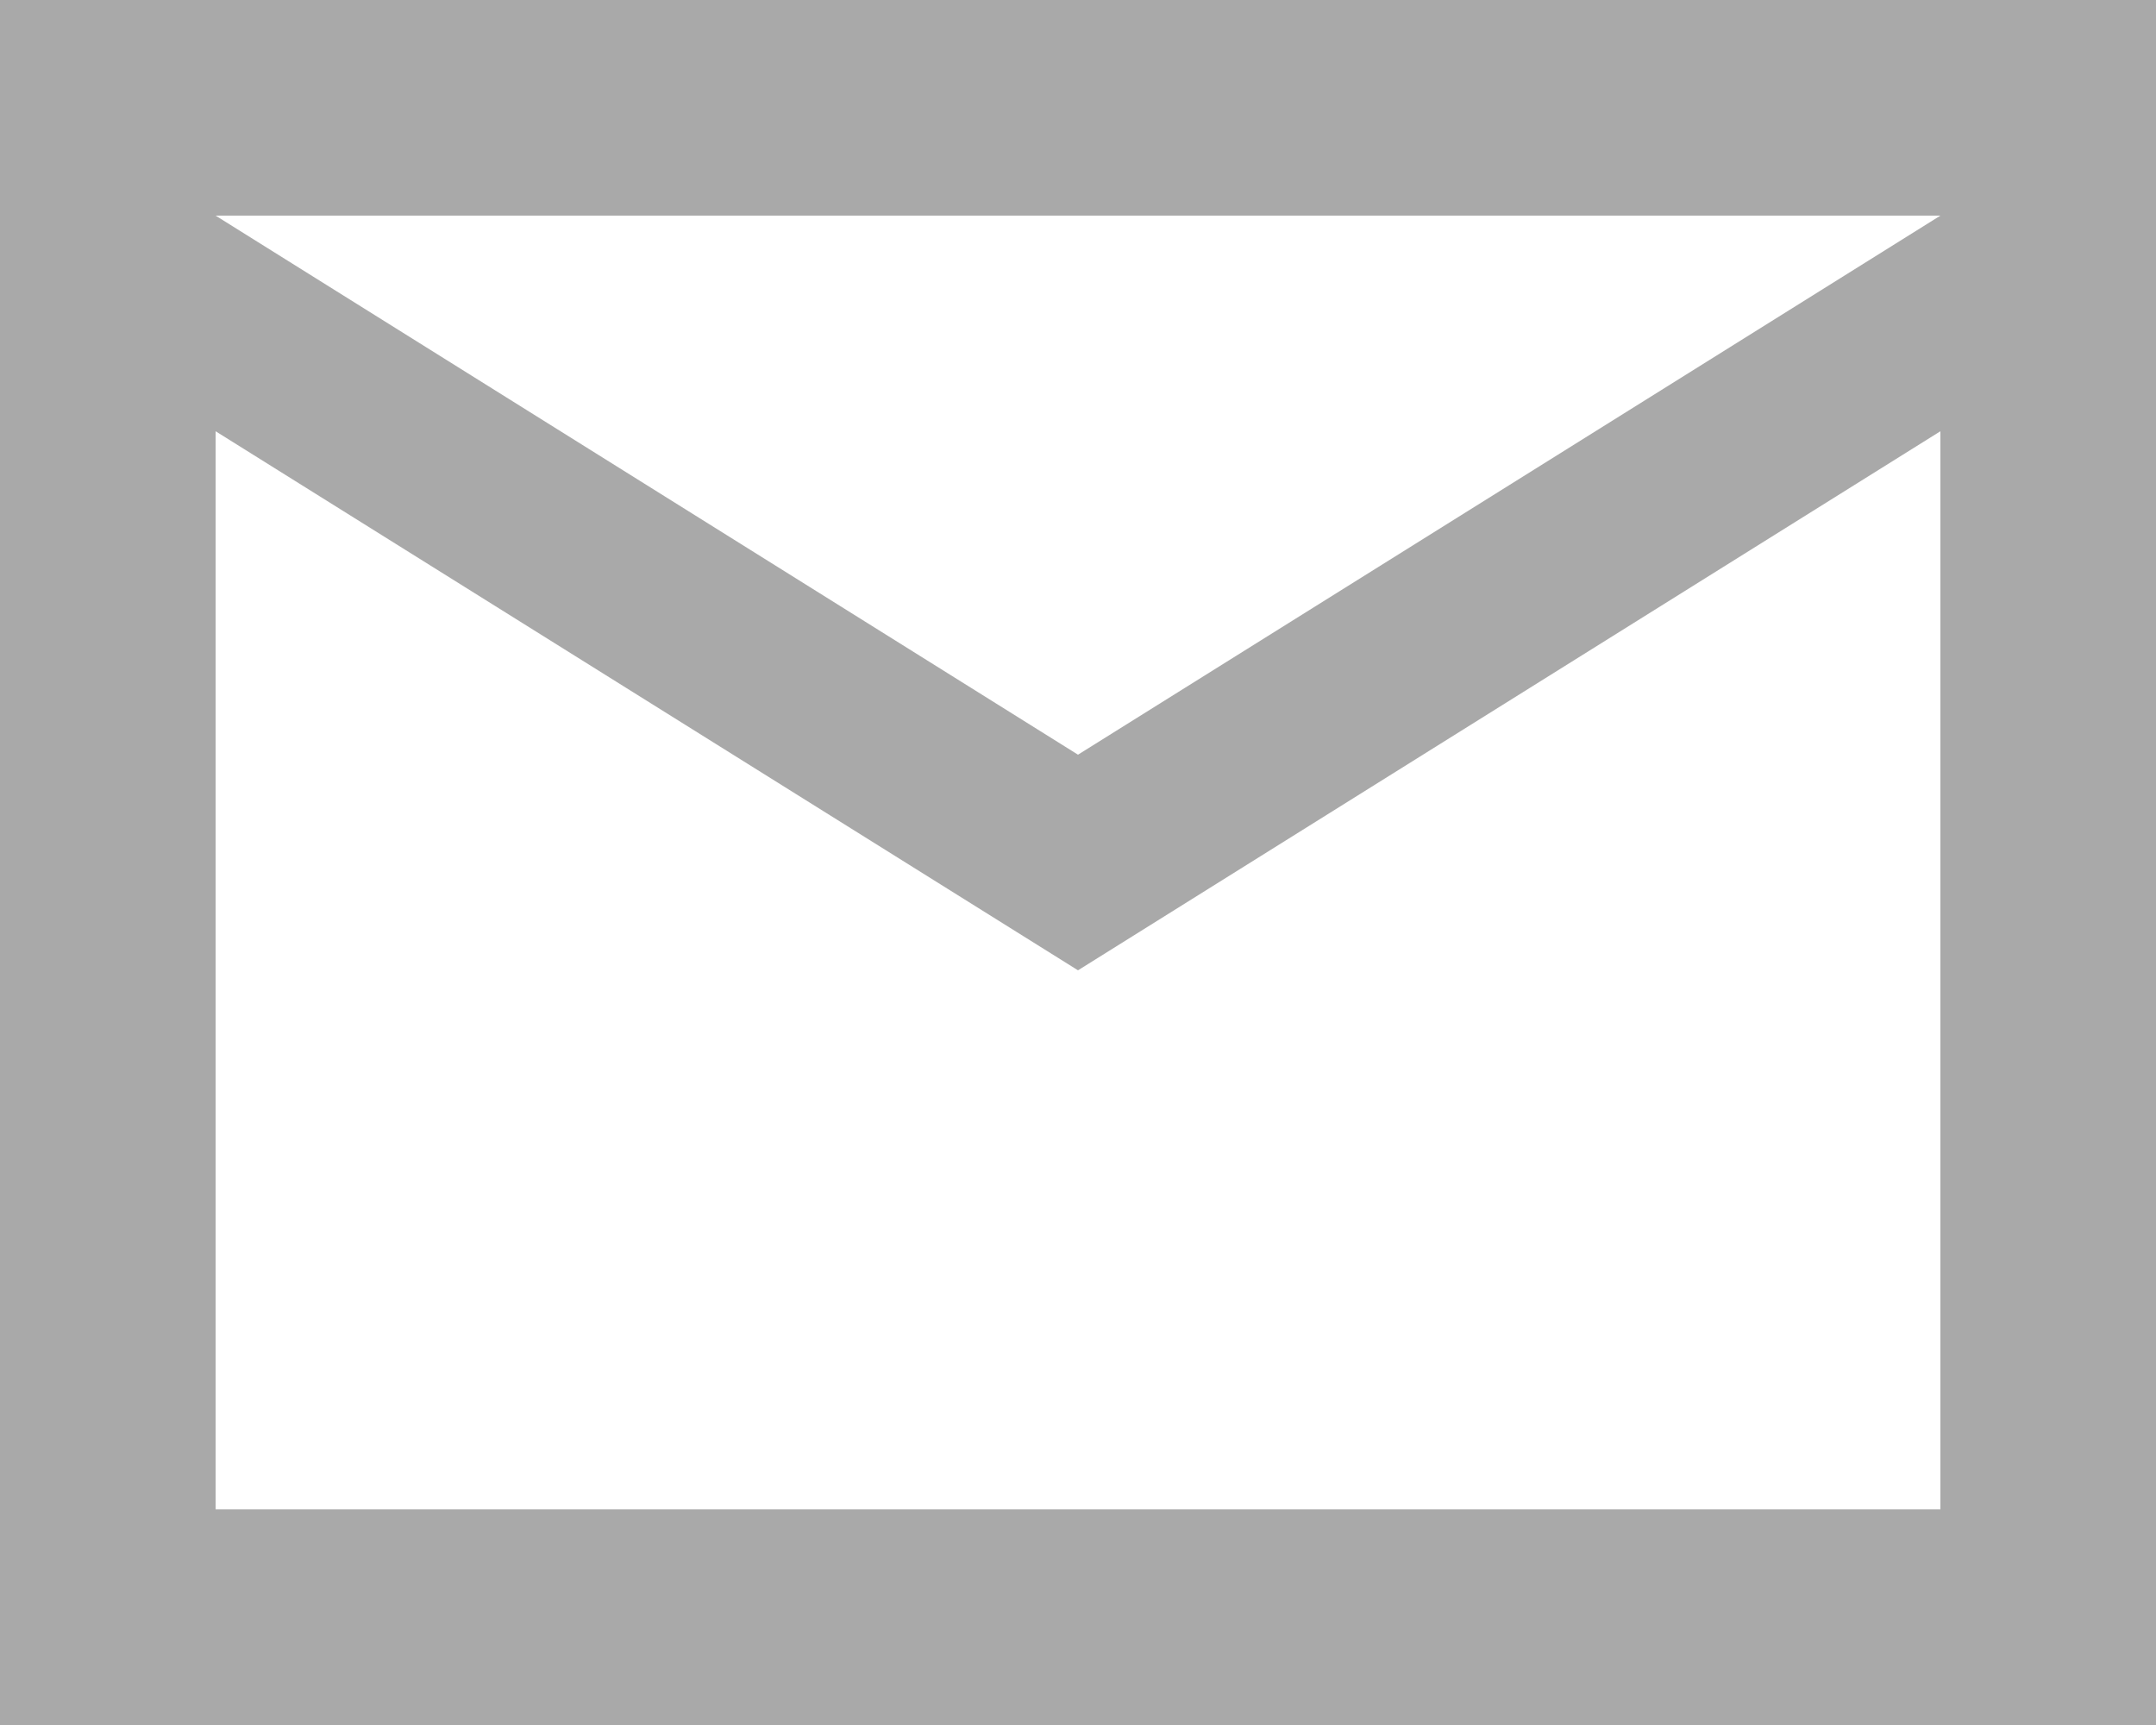
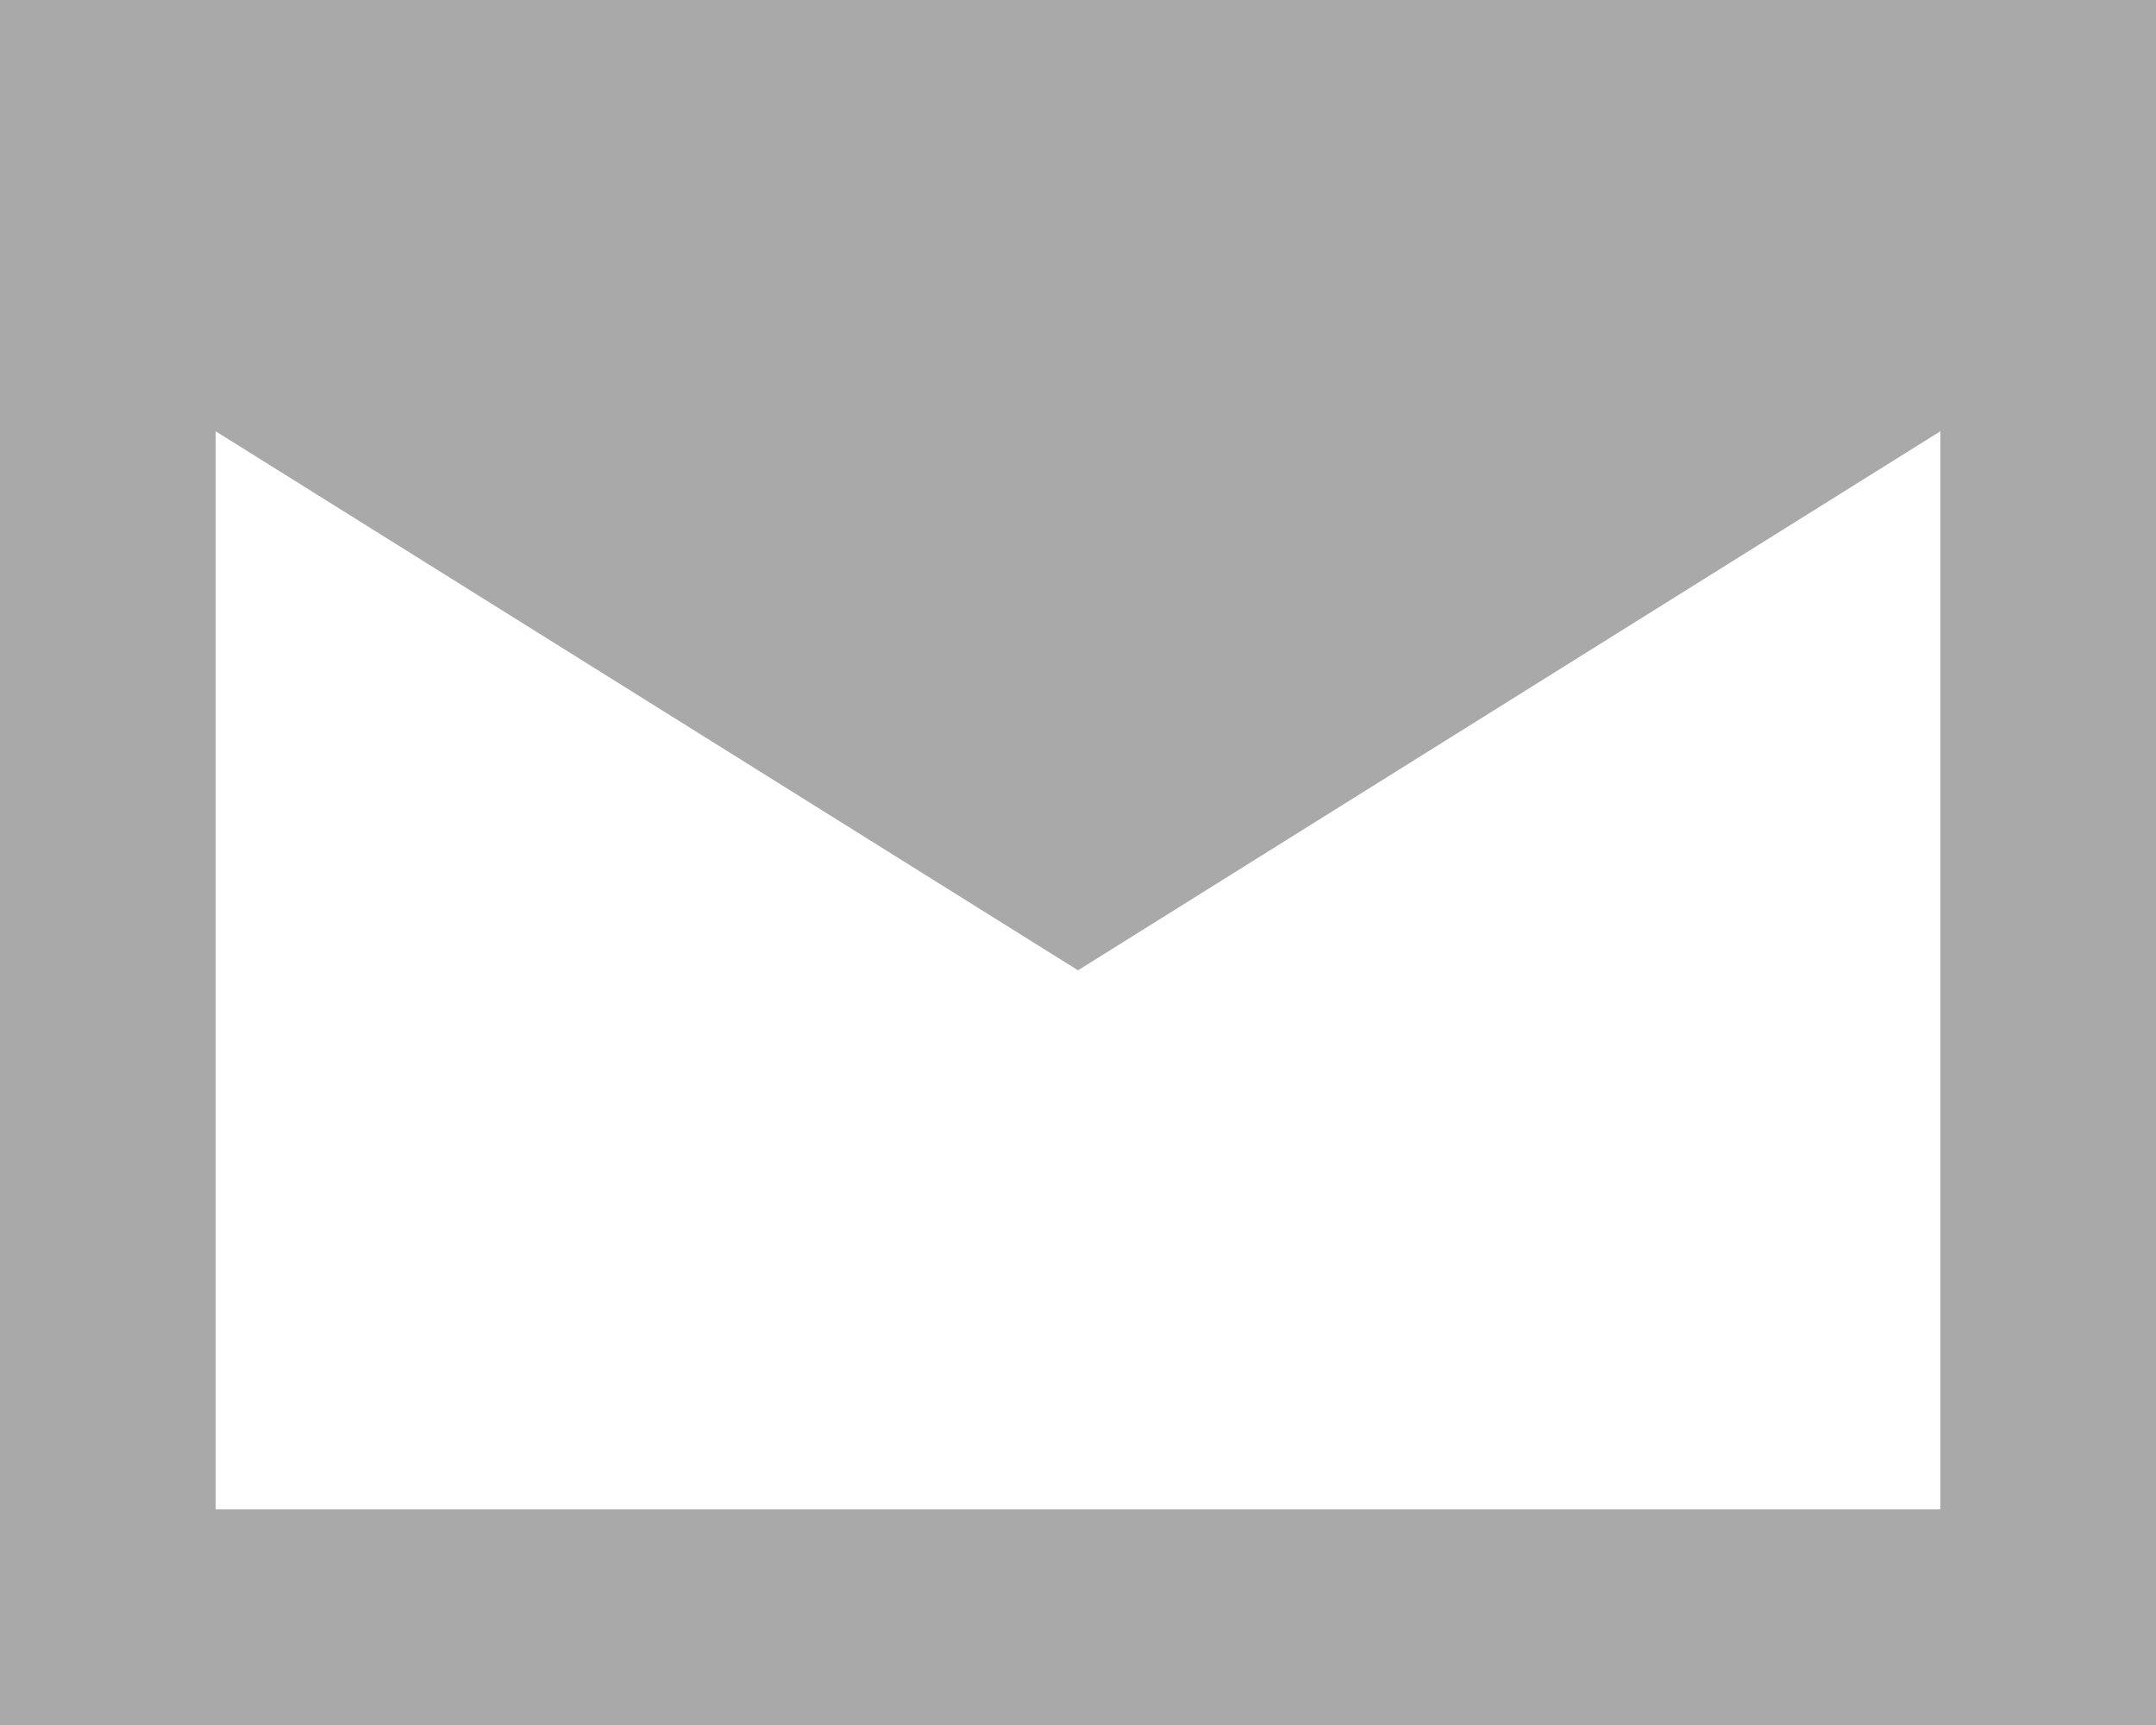
<svg xmlns="http://www.w3.org/2000/svg" width="20" height="16" viewBox="0 0 20 16" fill="none">
-   <path d="M0 16V0H20V16H0ZM10 9L2 4V14H18V4L10 9ZM10 7L18 2H2L10 7ZM2 4V2V14V4Z" fill="#A9A9A9" />
+   <path d="M0 16V0H20V16H0ZM10 9L2 4V14H18V4L10 9ZM10 7H2L10 7ZM2 4V2V14V4Z" fill="#A9A9A9" />
</svg>